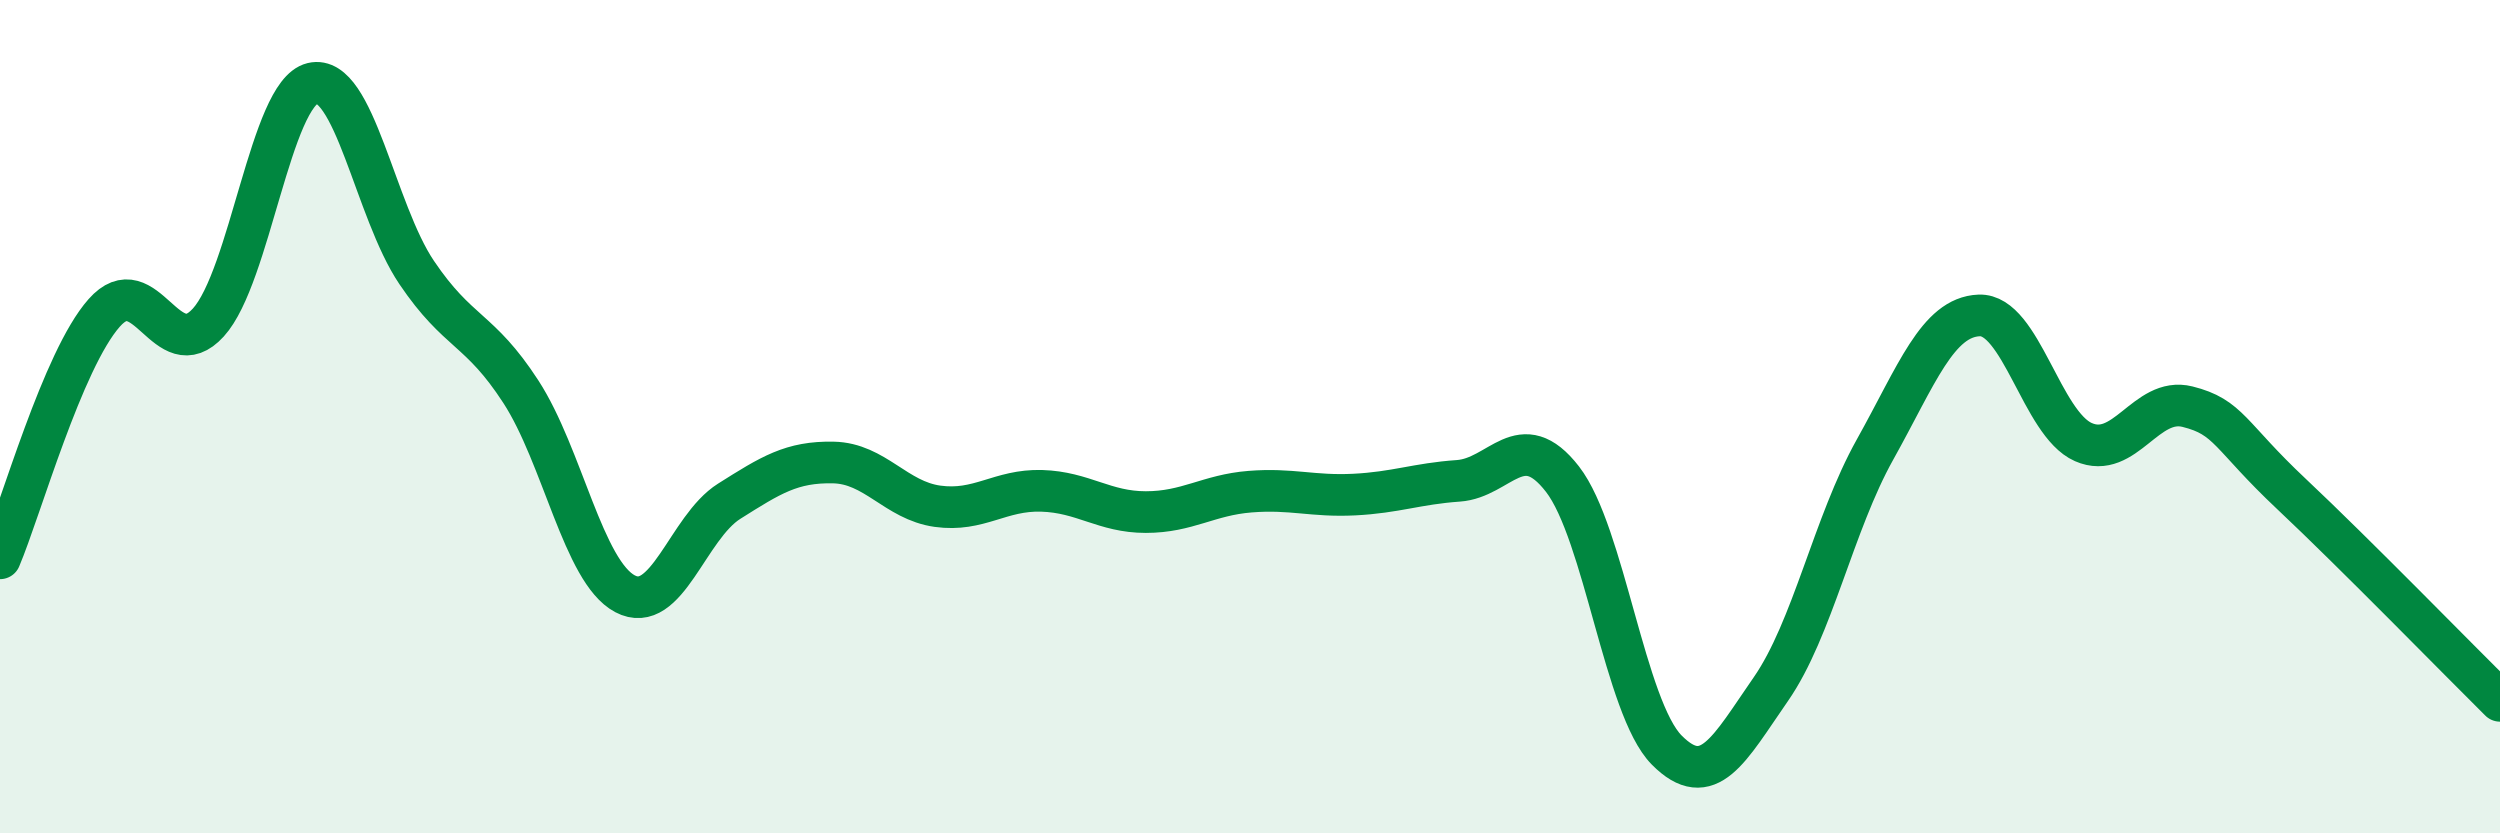
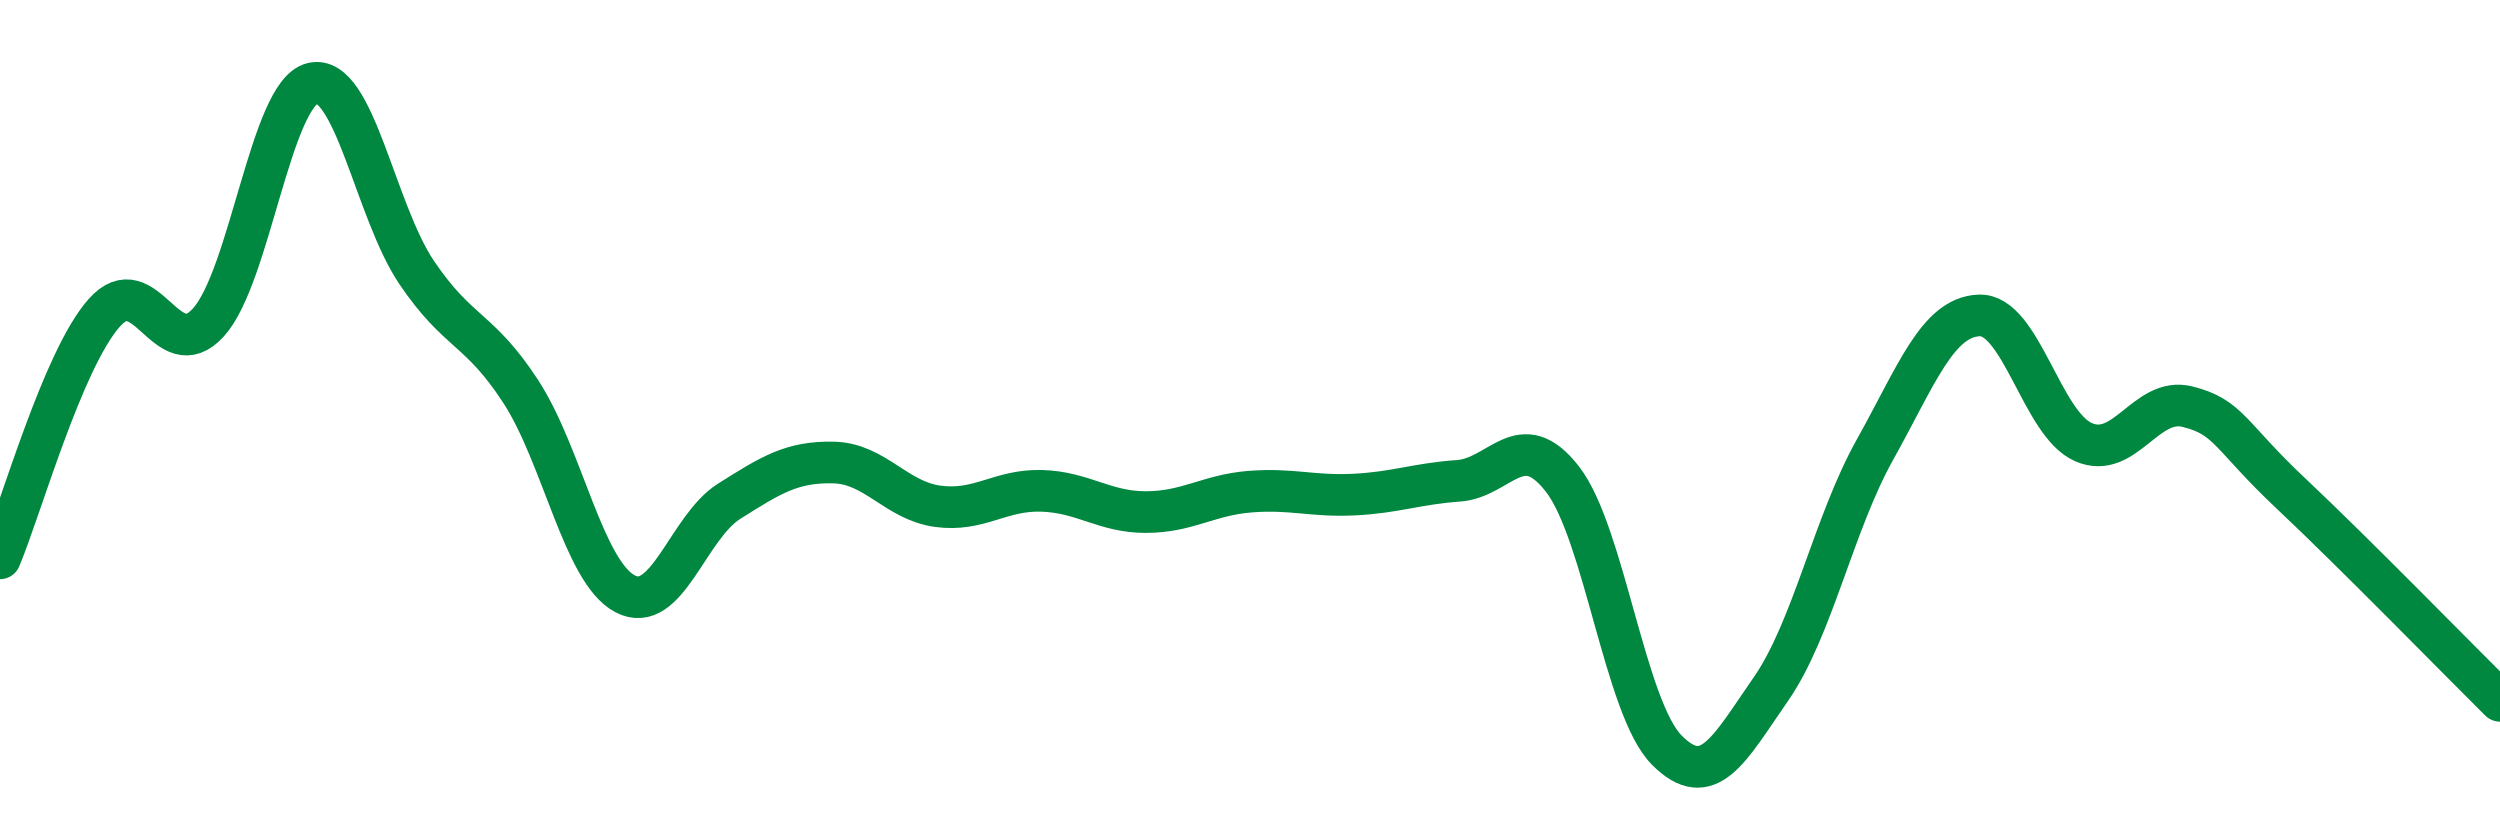
<svg xmlns="http://www.w3.org/2000/svg" width="60" height="20" viewBox="0 0 60 20">
-   <path d="M 0,13.4 C 0.5,12.22 1.5,8.64 2.5,7.51 C 3.5,6.38 4,8.84 5,7.74 C 6,6.64 6.5,2.24 7.5,2 C 8.5,1.76 9,5.06 10,6.54 C 11,8.02 11.5,7.86 12.5,9.4 C 13.5,10.94 14,13.72 15,14.25 C 16,14.78 16.5,12.66 17.5,12.03 C 18.5,11.4 19,11.08 20,11.1 C 21,11.12 21.5,12.01 22.5,12.15 C 23.5,12.29 24,11.75 25,11.78 C 26,11.81 26.5,12.29 27.5,12.29 C 28.5,12.29 29,11.88 30,11.8 C 31,11.72 31.5,11.92 32.5,11.87 C 33.5,11.82 34,11.61 35,11.54 C 36,11.47 36.5,10.21 37.5,11.5 C 38.5,12.79 39,16.99 40,18 C 41,19.01 41.5,17.98 42.5,16.54 C 43.5,15.1 44,12.58 45,10.79 C 46,9 46.5,7.61 47.5,7.57 C 48.5,7.53 49,10.17 50,10.61 C 51,11.05 51.5,9.51 52.5,9.76 C 53.5,10.01 53.5,10.45 55,11.86 C 56.5,13.27 59,15.83 60,16.82L60 20L0 20Z" fill="#008740" opacity="0.1" stroke-linecap="round" stroke-linejoin="round" />
  <path d="M 0,13.4 C 0.5,12.22 1.5,8.64 2.5,7.51 C 3.5,6.38 4,8.84 5,7.74 C 6,6.64 6.5,2.24 7.5,2 C 8.5,1.76 9,5.06 10,6.54 C 11,8.02 11.5,7.86 12.5,9.4 C 13.5,10.94 14,13.72 15,14.25 C 16,14.78 16.5,12.66 17.5,12.03 C 18.5,11.4 19,11.08 20,11.1 C 21,11.12 21.5,12.01 22.5,12.15 C 23.5,12.29 24,11.75 25,11.78 C 26,11.81 26.5,12.29 27.5,12.29 C 28.5,12.29 29,11.88 30,11.8 C 31,11.72 31.5,11.92 32.5,11.87 C 33.5,11.82 34,11.61 35,11.54 C 36,11.47 36.5,10.21 37.5,11.5 C 38.5,12.79 39,16.99 40,18 C 41,19.01 41.5,17.98 42.5,16.54 C 43.5,15.1 44,12.58 45,10.79 C 46,9 46.5,7.61 47.5,7.57 C 48.5,7.53 49,10.17 50,10.61 C 51,11.05 51.5,9.51 52.5,9.76 C 53.5,10.01 53.5,10.45 55,11.86 C 56.5,13.27 59,15.83 60,16.82" stroke="#008740" stroke-width="1" fill="none" stroke-linecap="round" stroke-linejoin="round" />
</svg>